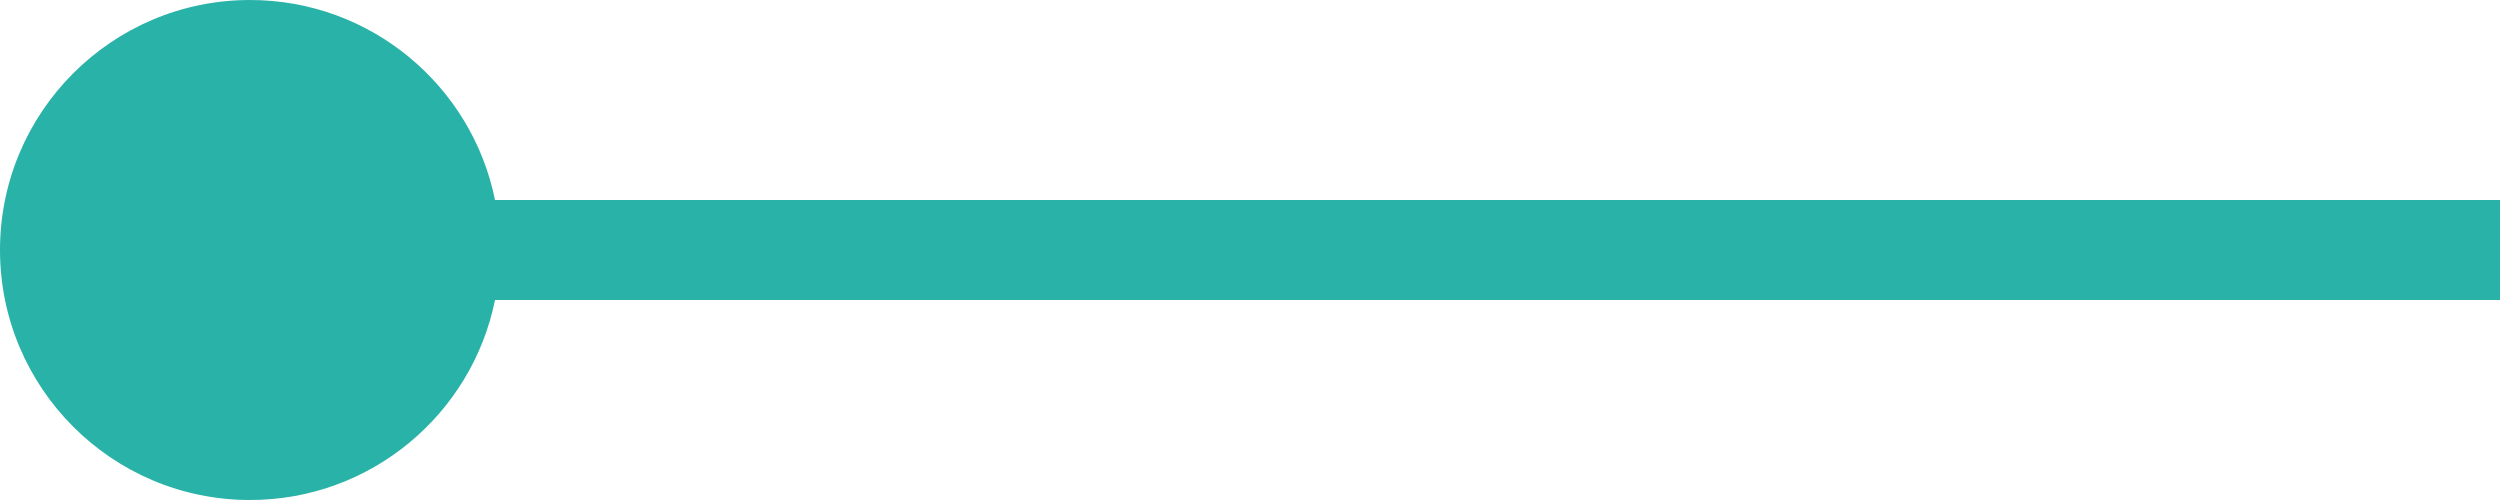
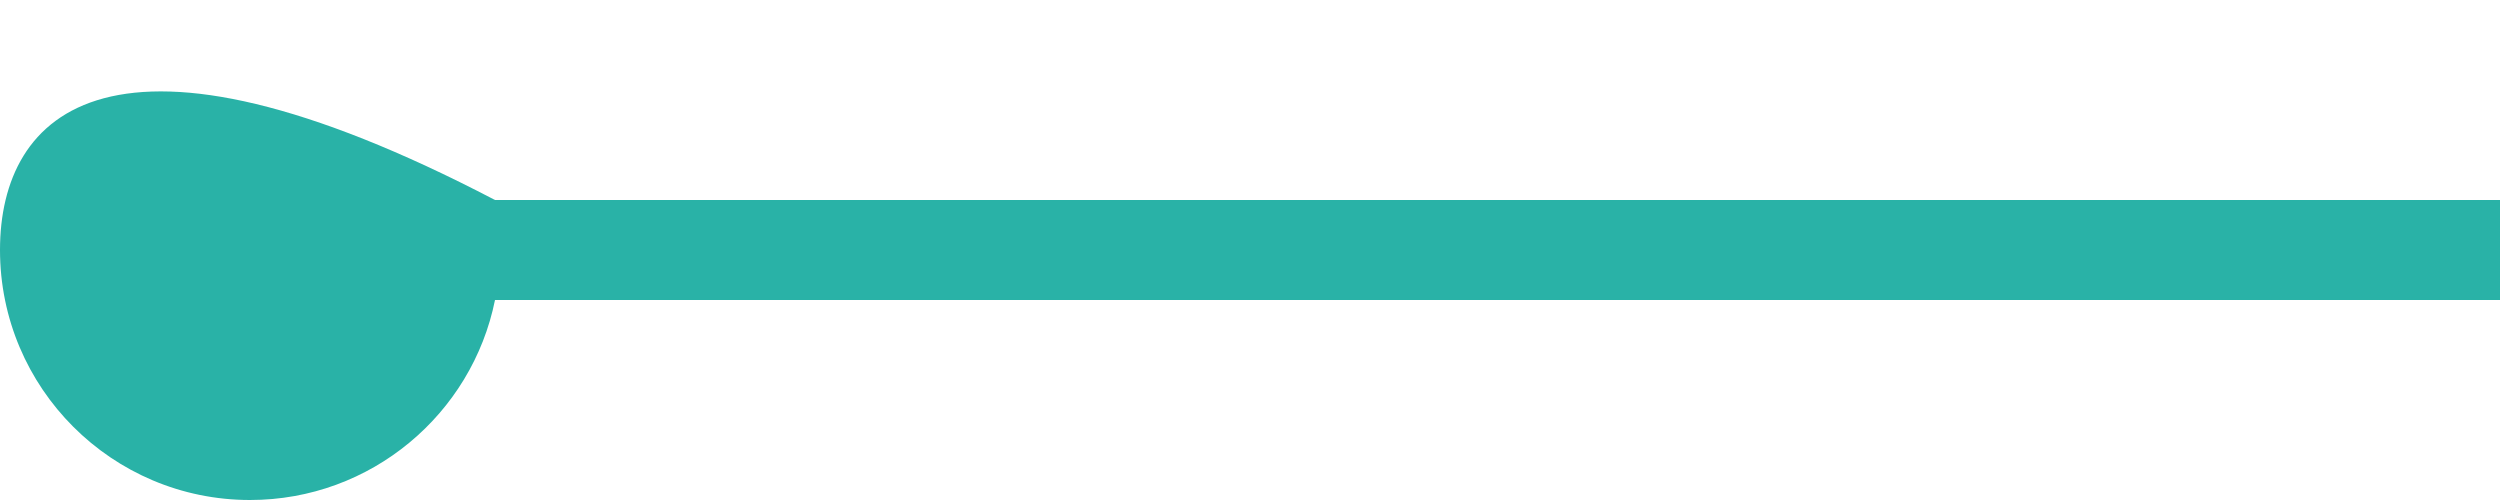
<svg xmlns="http://www.w3.org/2000/svg" id="_レイヤー_2" viewBox="0 0 25 5">
  <defs>
    <style>.cls-1{fill:#29b2a7;}</style>
  </defs>
  <g id="_レイヤー_1-2">
-     <path class="cls-1" d="m25,2H4.95c-.23-1.14-1.24-2-2.45-2C1.12,0,0,1.12,0,2.5s1.12,2.5,2.5,2.5c1.21,0,2.22-.86,2.45-2h20.05v-1Z" />
+     <path class="cls-1" d="m25,2H4.95C1.12,0,0,1.12,0,2.5s1.12,2.5,2.5,2.5c1.21,0,2.22-.86,2.45-2h20.05v-1Z" />
  </g>
</svg>